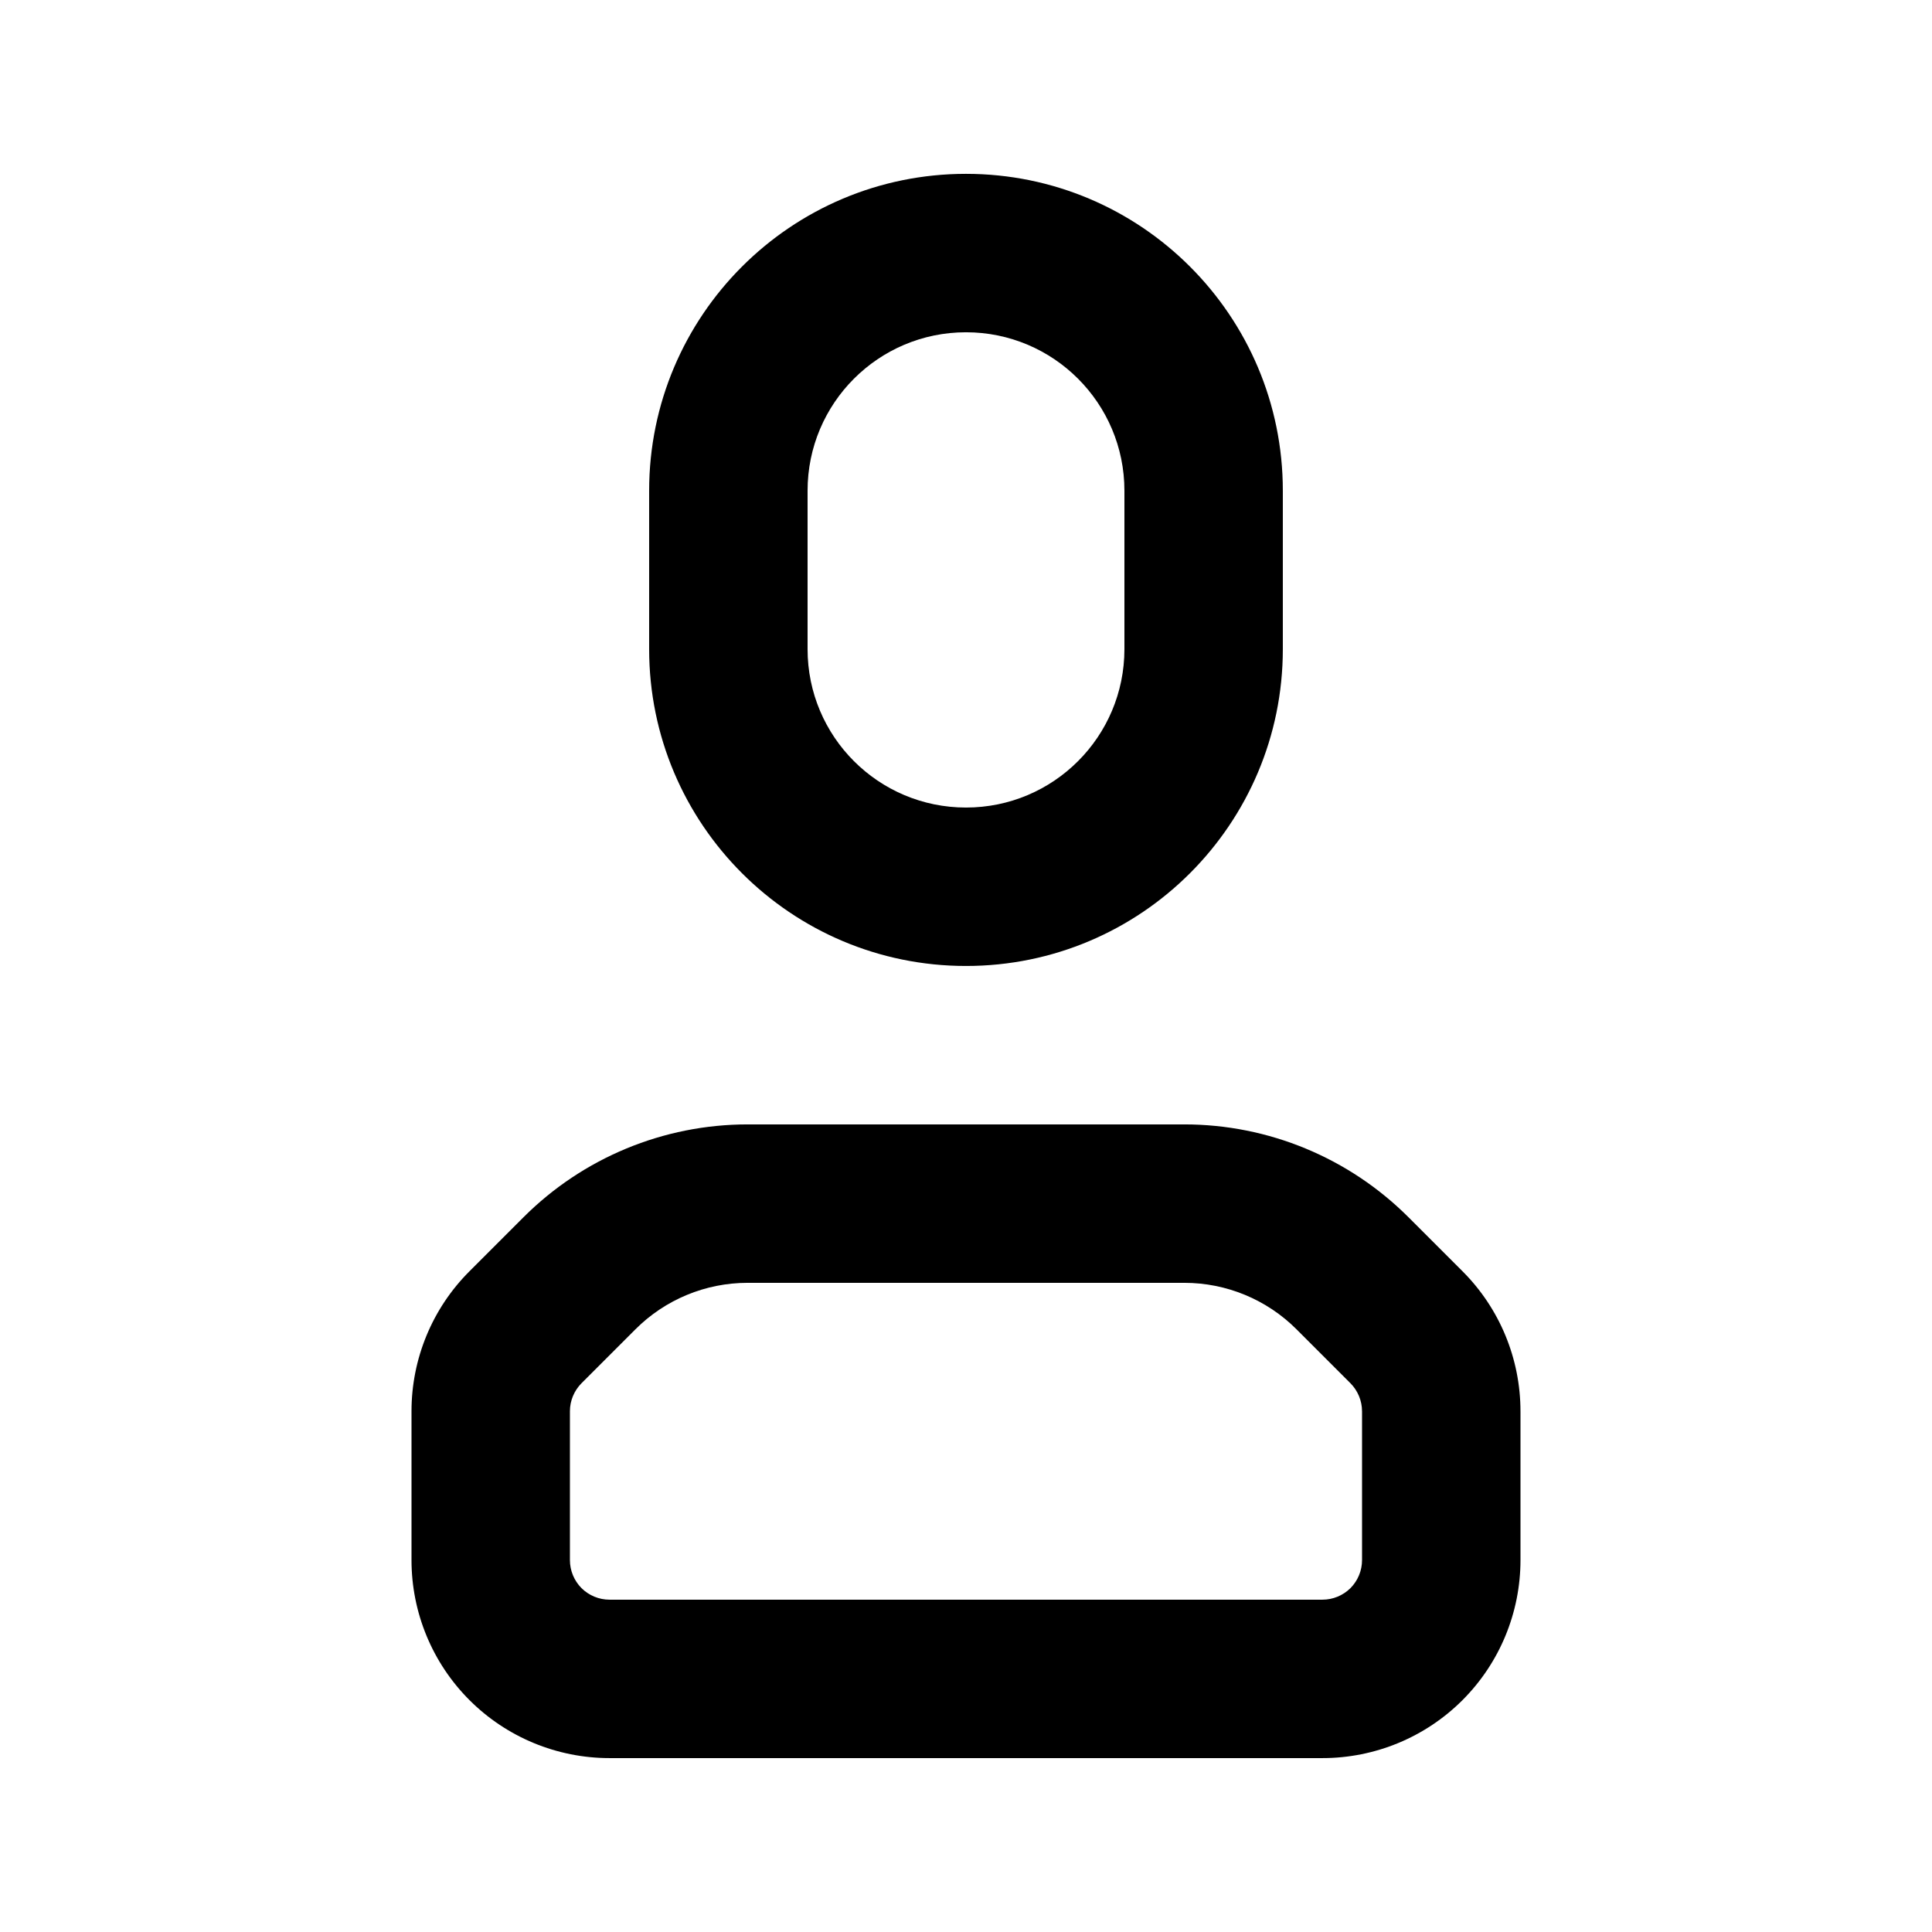
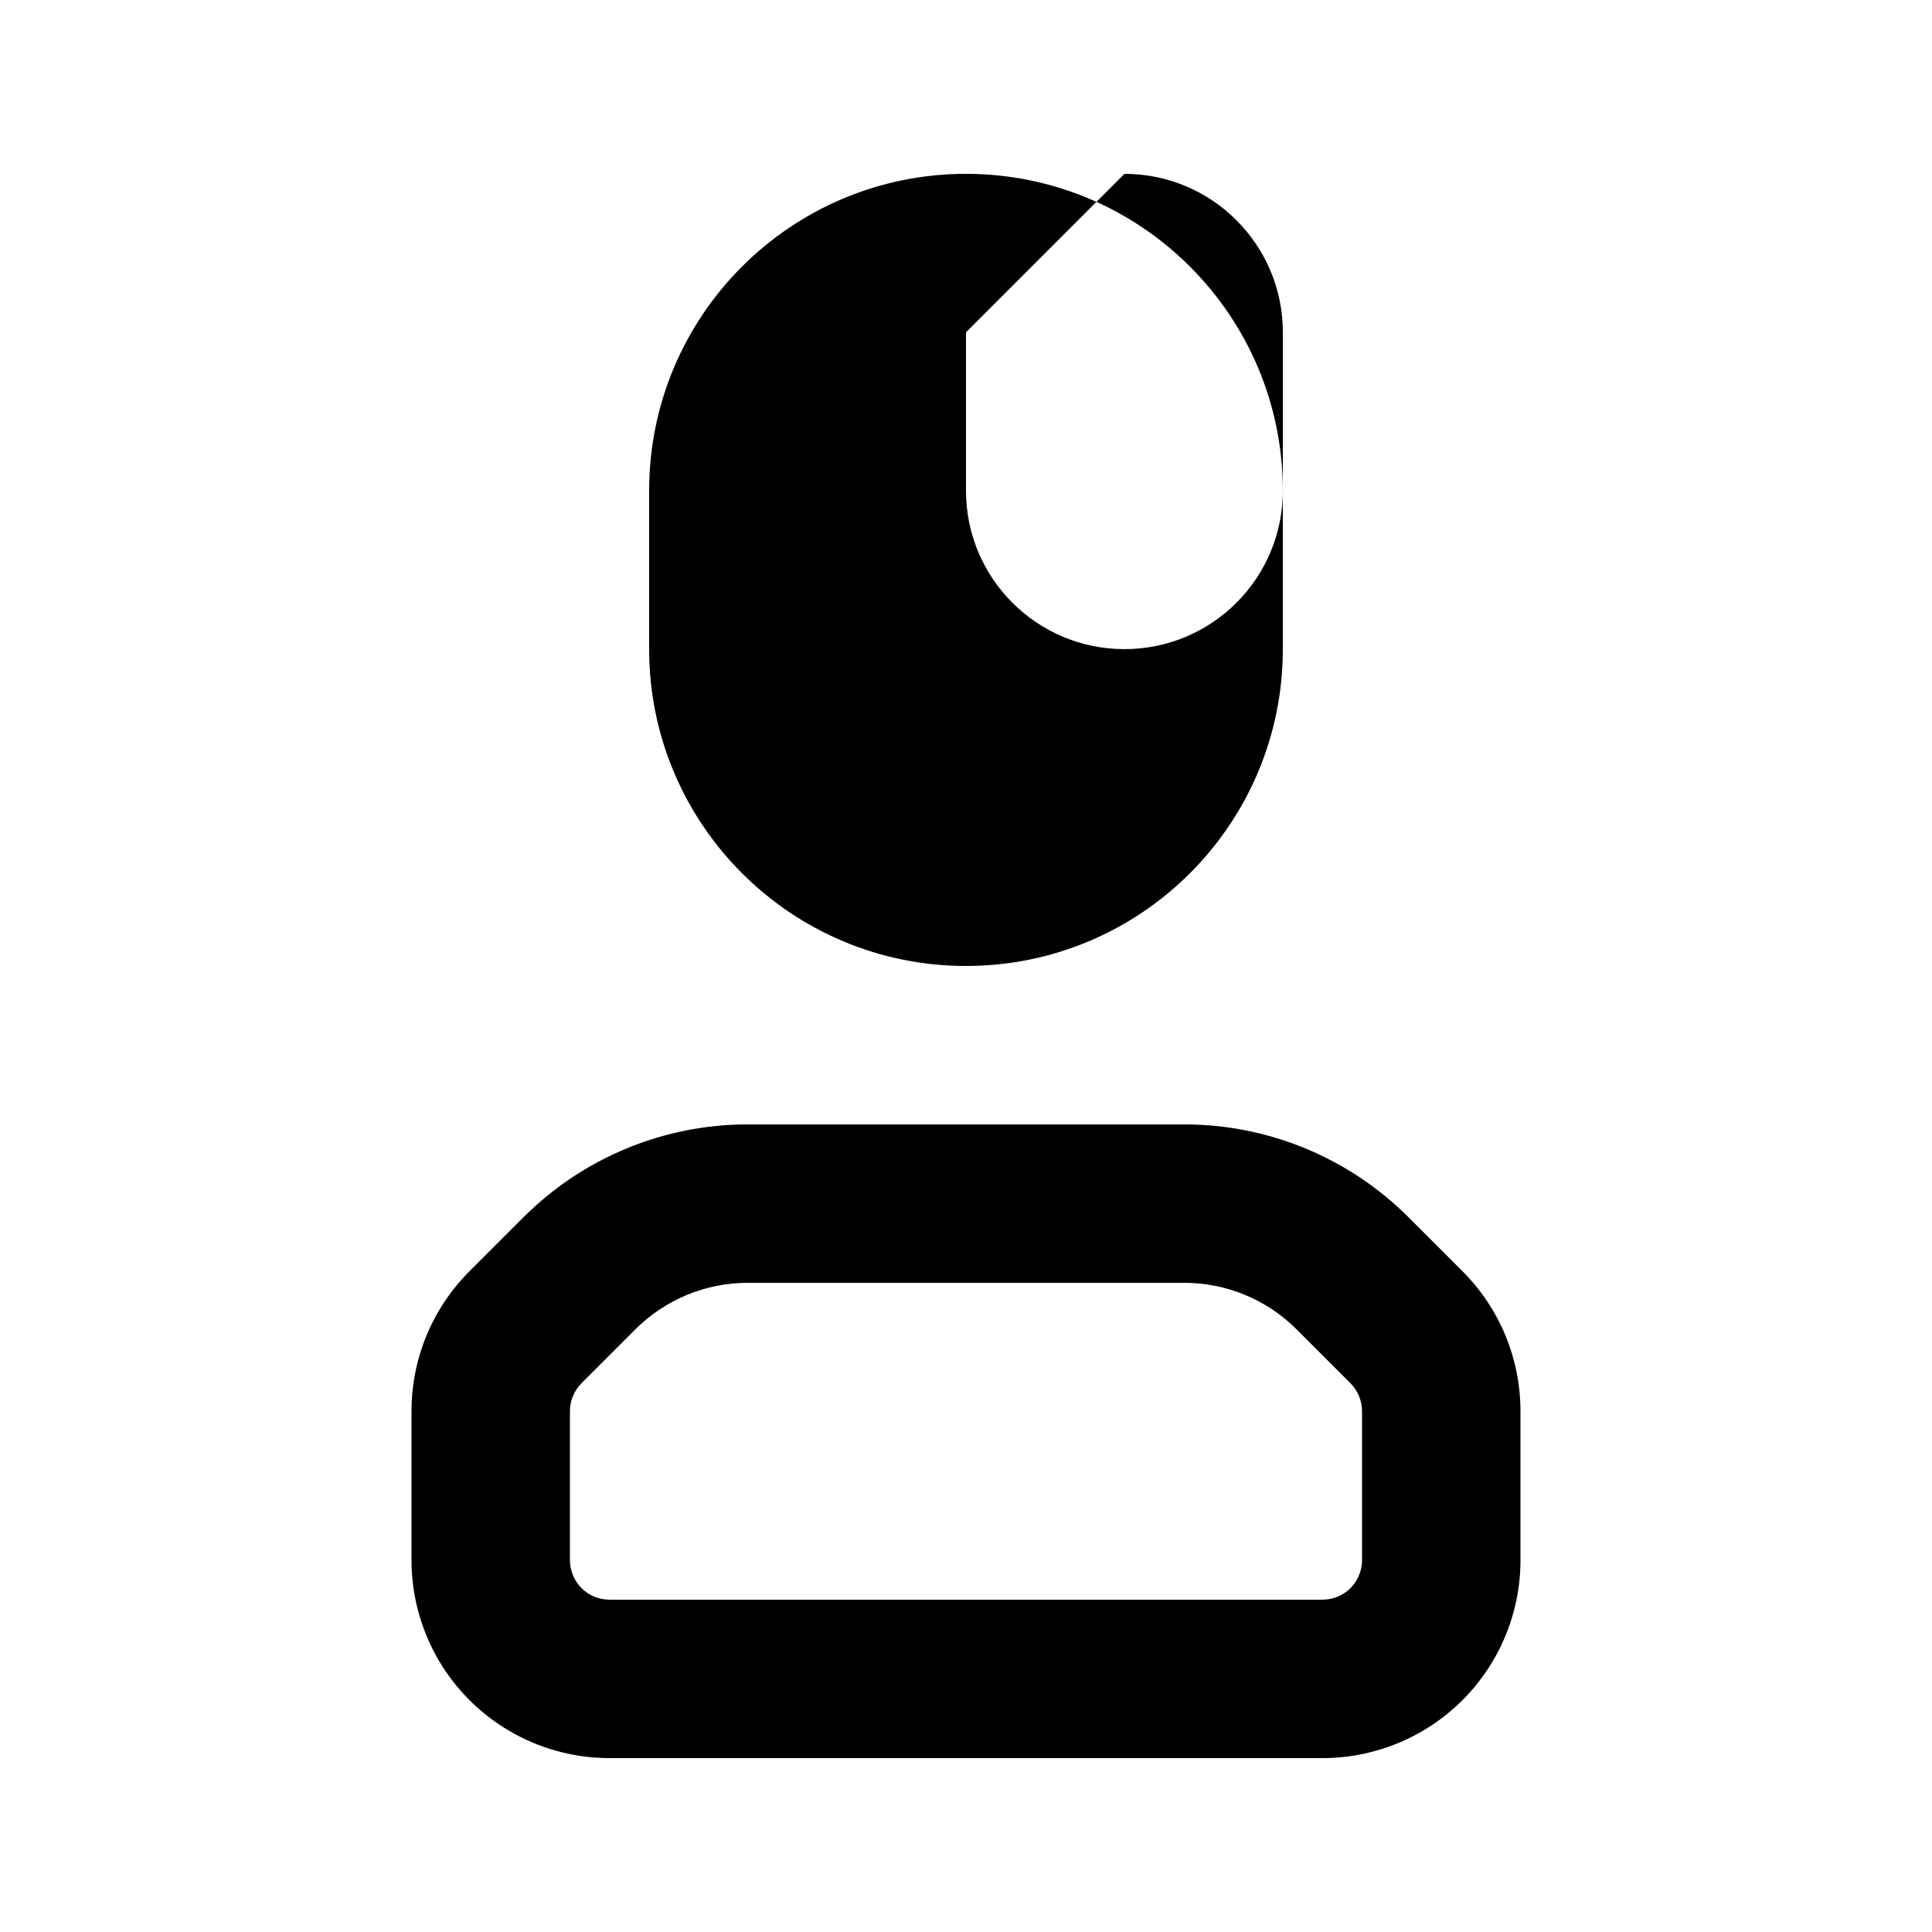
<svg xmlns="http://www.w3.org/2000/svg" fill="#000000" width="800px" height="800px" version="1.1" viewBox="144 144 512 512">
-   <path d="m546.94 517.99c0-13.918-5.519-27.27-15.363-37.094-4.223-4.219-9.363-9.359-14.316-14.316-15.746-15.742-37.117-24.602-59.387-24.602h-115.75c-22.273 0-43.645 8.859-59.387 24.602-4.957 4.957-10.098 10.098-14.316 14.316-9.848 9.824-15.367 23.176-15.367 37.094v39.445c0 13.918 5.519 27.27 15.367 37.113 9.844 9.844 23.195 15.367 37.113 15.367h188.93c13.918 0 27.27-5.523 37.117-15.367 9.844-9.844 15.363-23.195 15.363-37.113v-39.445zm-41.984 0v39.445c0 2.793-1.109 5.457-3.062 7.43-1.973 1.953-4.641 3.066-7.434 3.066h-188.93c-2.793 0-5.457-1.113-7.434-3.066-1.949-1.973-3.062-4.637-3.062-7.43v-39.445c0-2.769 1.113-5.438 3.062-7.41 4.223-4.219 9.363-9.363 14.316-14.316 7.875-7.871 18.559-12.301 29.707-12.301h115.75c11.145 0 21.832 4.43 29.703 12.301l14.316 14.316c1.953 1.973 3.062 4.641 3.062 7.41zm-20.992-243.95c0-46.371-37.594-83.969-83.965-83.969s-83.969 37.598-83.969 83.969v41.984c0 46.371 37.598 83.969 83.969 83.969s83.965-37.598 83.965-83.969zm-83.965-41.984c-23.199 0-41.984 18.809-41.984 41.984v41.984c0 23.195 18.785 41.984 41.984 41.984 23.195 0 41.984-18.789 41.984-41.984v-41.984c0-23.176-18.789-41.984-41.984-41.984z" fill-rule="evenodd" />
+   <path d="m546.94 517.99c0-13.918-5.519-27.27-15.363-37.094-4.223-4.219-9.363-9.359-14.316-14.316-15.746-15.742-37.117-24.602-59.387-24.602h-115.75c-22.273 0-43.645 8.859-59.387 24.602-4.957 4.957-10.098 10.098-14.316 14.316-9.848 9.824-15.367 23.176-15.367 37.094v39.445c0 13.918 5.519 27.27 15.367 37.113 9.844 9.844 23.195 15.367 37.113 15.367h188.93c13.918 0 27.27-5.523 37.117-15.367 9.844-9.844 15.363-23.195 15.363-37.113v-39.445zm-41.984 0v39.445c0 2.793-1.109 5.457-3.062 7.43-1.973 1.953-4.641 3.066-7.434 3.066h-188.93c-2.793 0-5.457-1.113-7.434-3.066-1.949-1.973-3.062-4.637-3.062-7.43v-39.445c0-2.769 1.113-5.438 3.062-7.41 4.223-4.219 9.363-9.363 14.316-14.316 7.875-7.871 18.559-12.301 29.707-12.301h115.75c11.145 0 21.832 4.43 29.703 12.301l14.316 14.316c1.953 1.973 3.062 4.641 3.062 7.41zm-20.992-243.95c0-46.371-37.594-83.969-83.965-83.969s-83.969 37.598-83.969 83.969v41.984c0 46.371 37.598 83.969 83.969 83.969s83.965-37.598 83.965-83.969zm-83.965-41.984v41.984c0 23.195 18.785 41.984 41.984 41.984 23.195 0 41.984-18.789 41.984-41.984v-41.984c0-23.176-18.789-41.984-41.984-41.984z" fill-rule="evenodd" />
</svg>